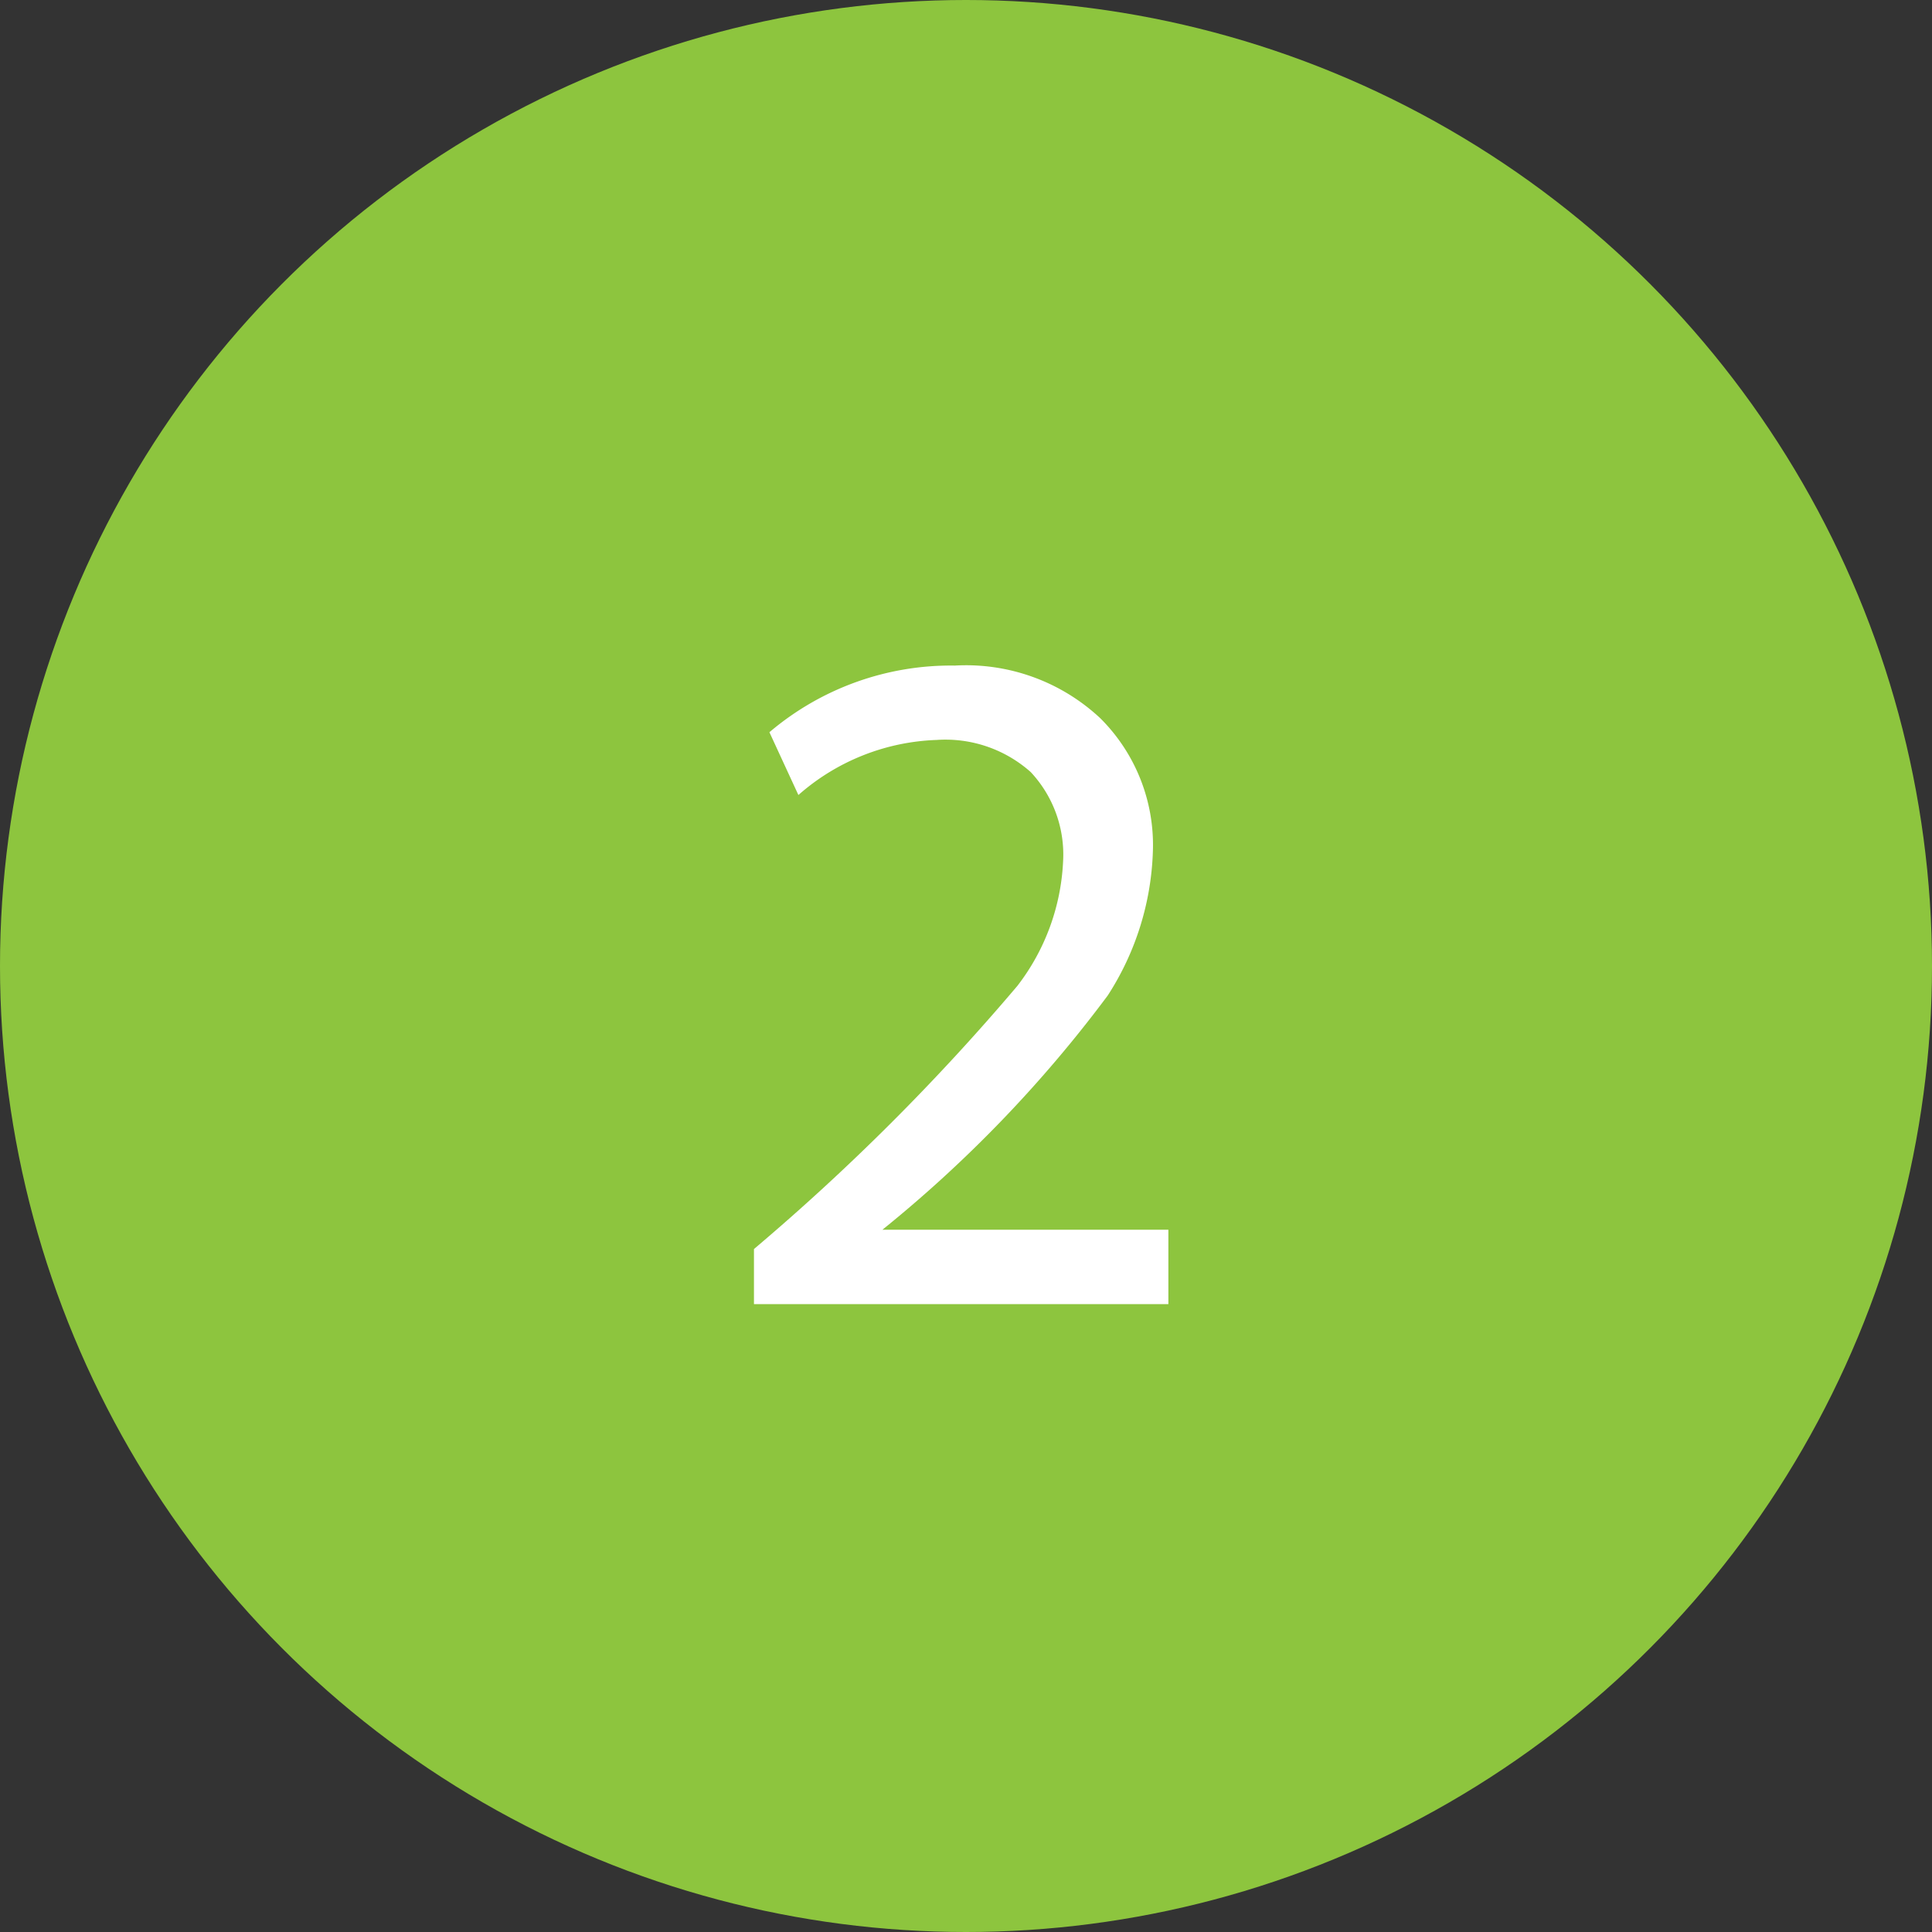
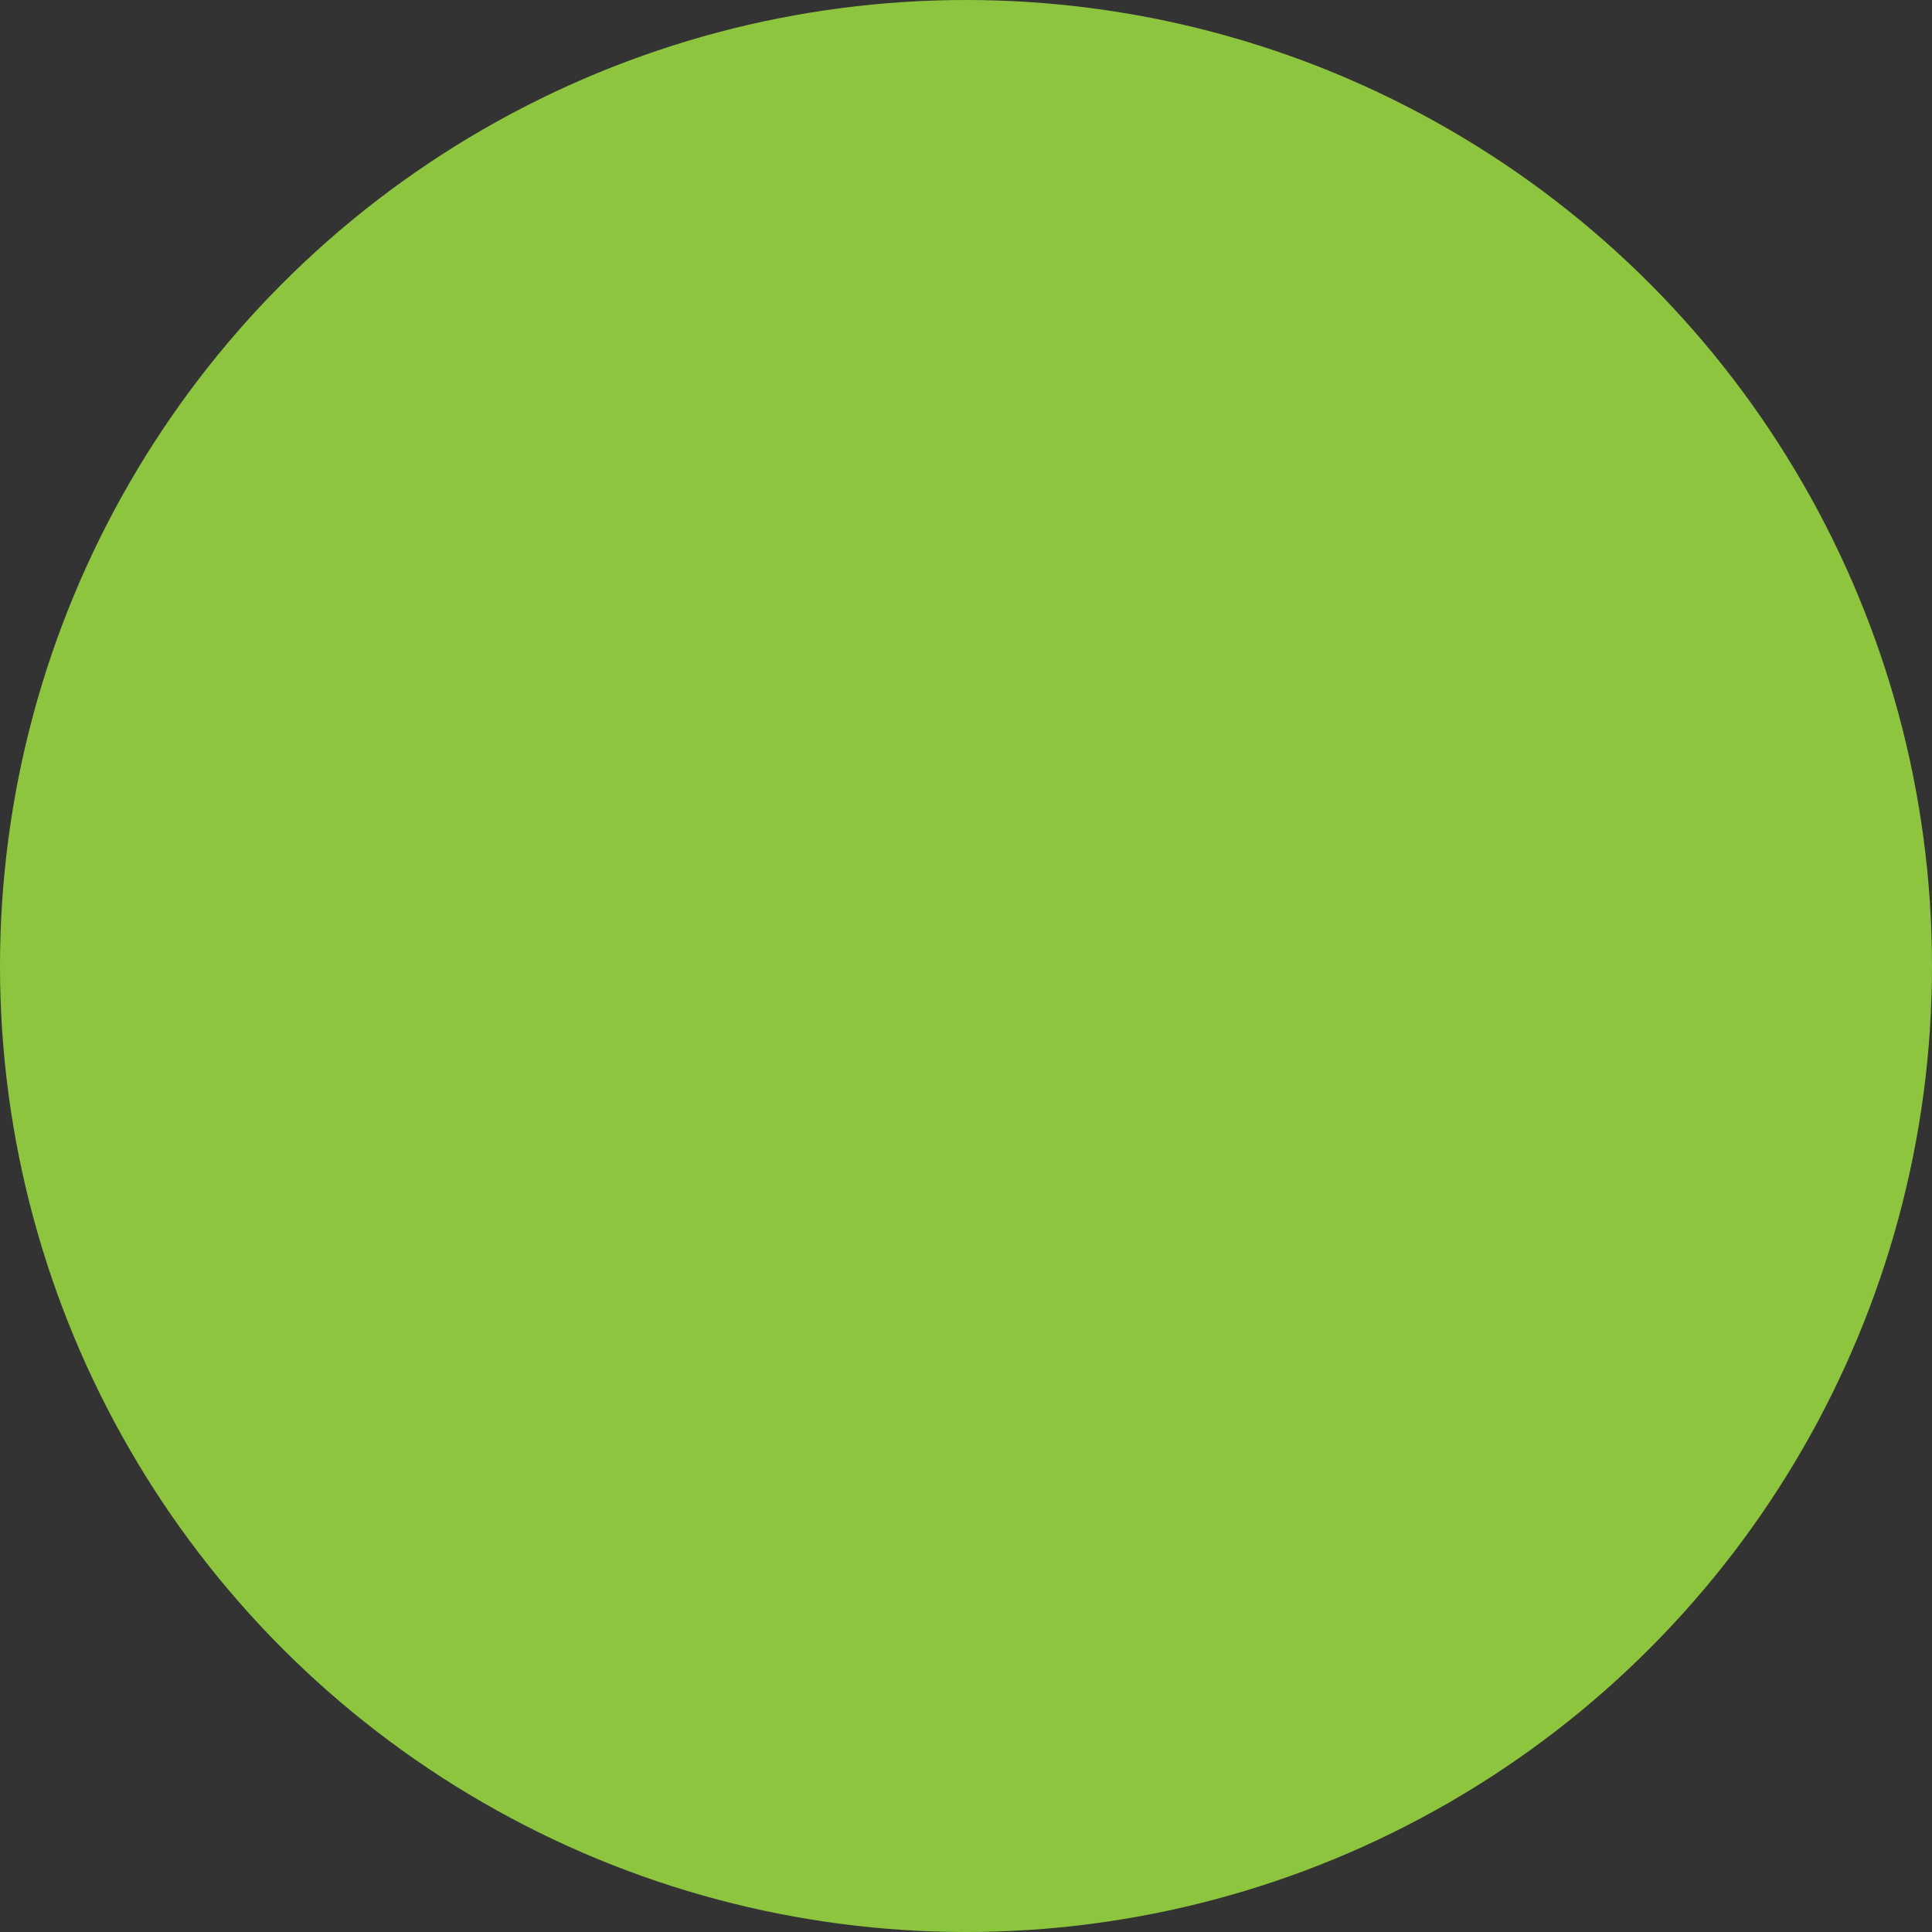
<svg xmlns="http://www.w3.org/2000/svg" width="40" height="40" viewBox="0 0 40 40">
  <rect x="0" y="0" width="40" height="40" fill="#333333" stroke="none" />
  <g id="_2" data-name="2" transform="translate(-940 -5535)">
    <circle id="_2-2" data-name="2" cx="20" cy="20" r="20" transform="translate(940 5535)" fill="#8dc53e" />
-     <path id="Path_160" data-name="Path 160" d="M12.19,18H3.61V16.86a46.4,46.4,0,0,0,5.455-5.45,4.562,4.562,0,0,0,.945-2.57,2.5,2.5,0,0,0-.67-1.855A2.653,2.653,0,0,0,7.39,6.32,4.56,4.56,0,0,0,4.53,7.46l-.6-1.3A5.805,5.805,0,0,1,7.77,4.78a4.068,4.068,0,0,1,3.01,1.09A3.7,3.7,0,0,1,11.87,8.6a5.824,5.824,0,0,1-.935,3.01A26.774,26.774,0,0,1,6.27,16.46h5.92Z" transform="translate(952 5544)" fill="#fff" />
  </g>
</svg>